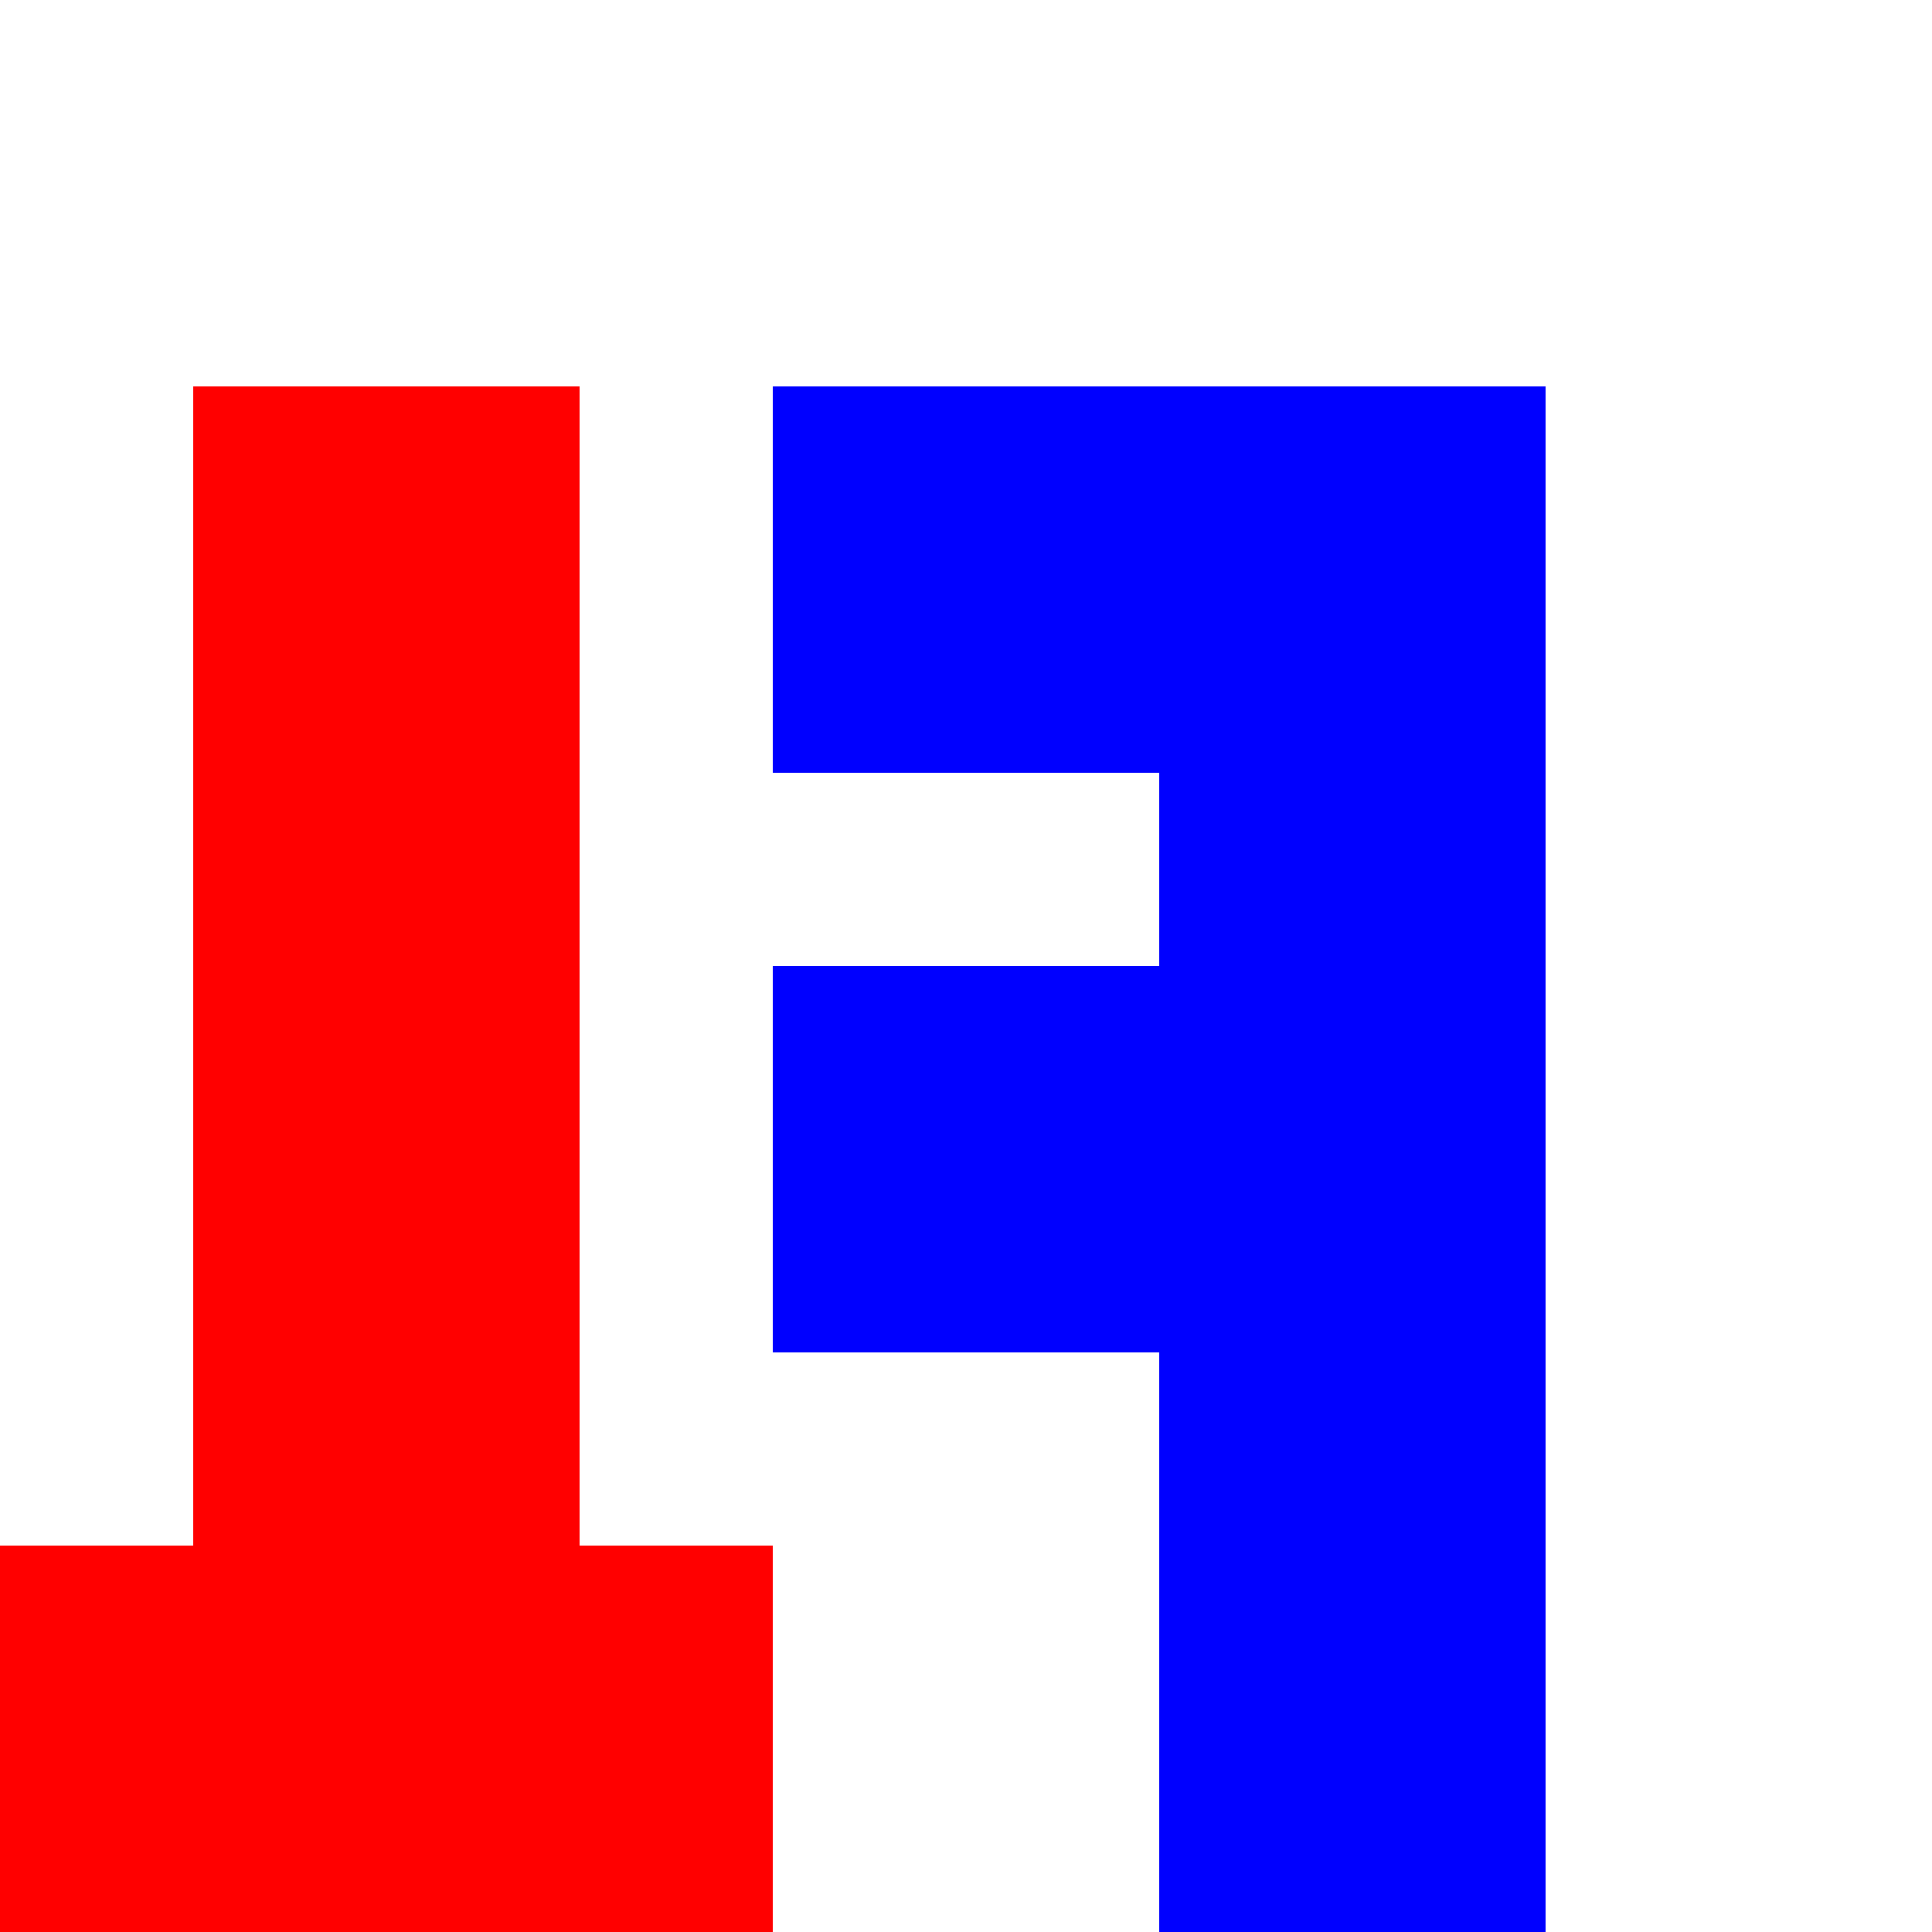
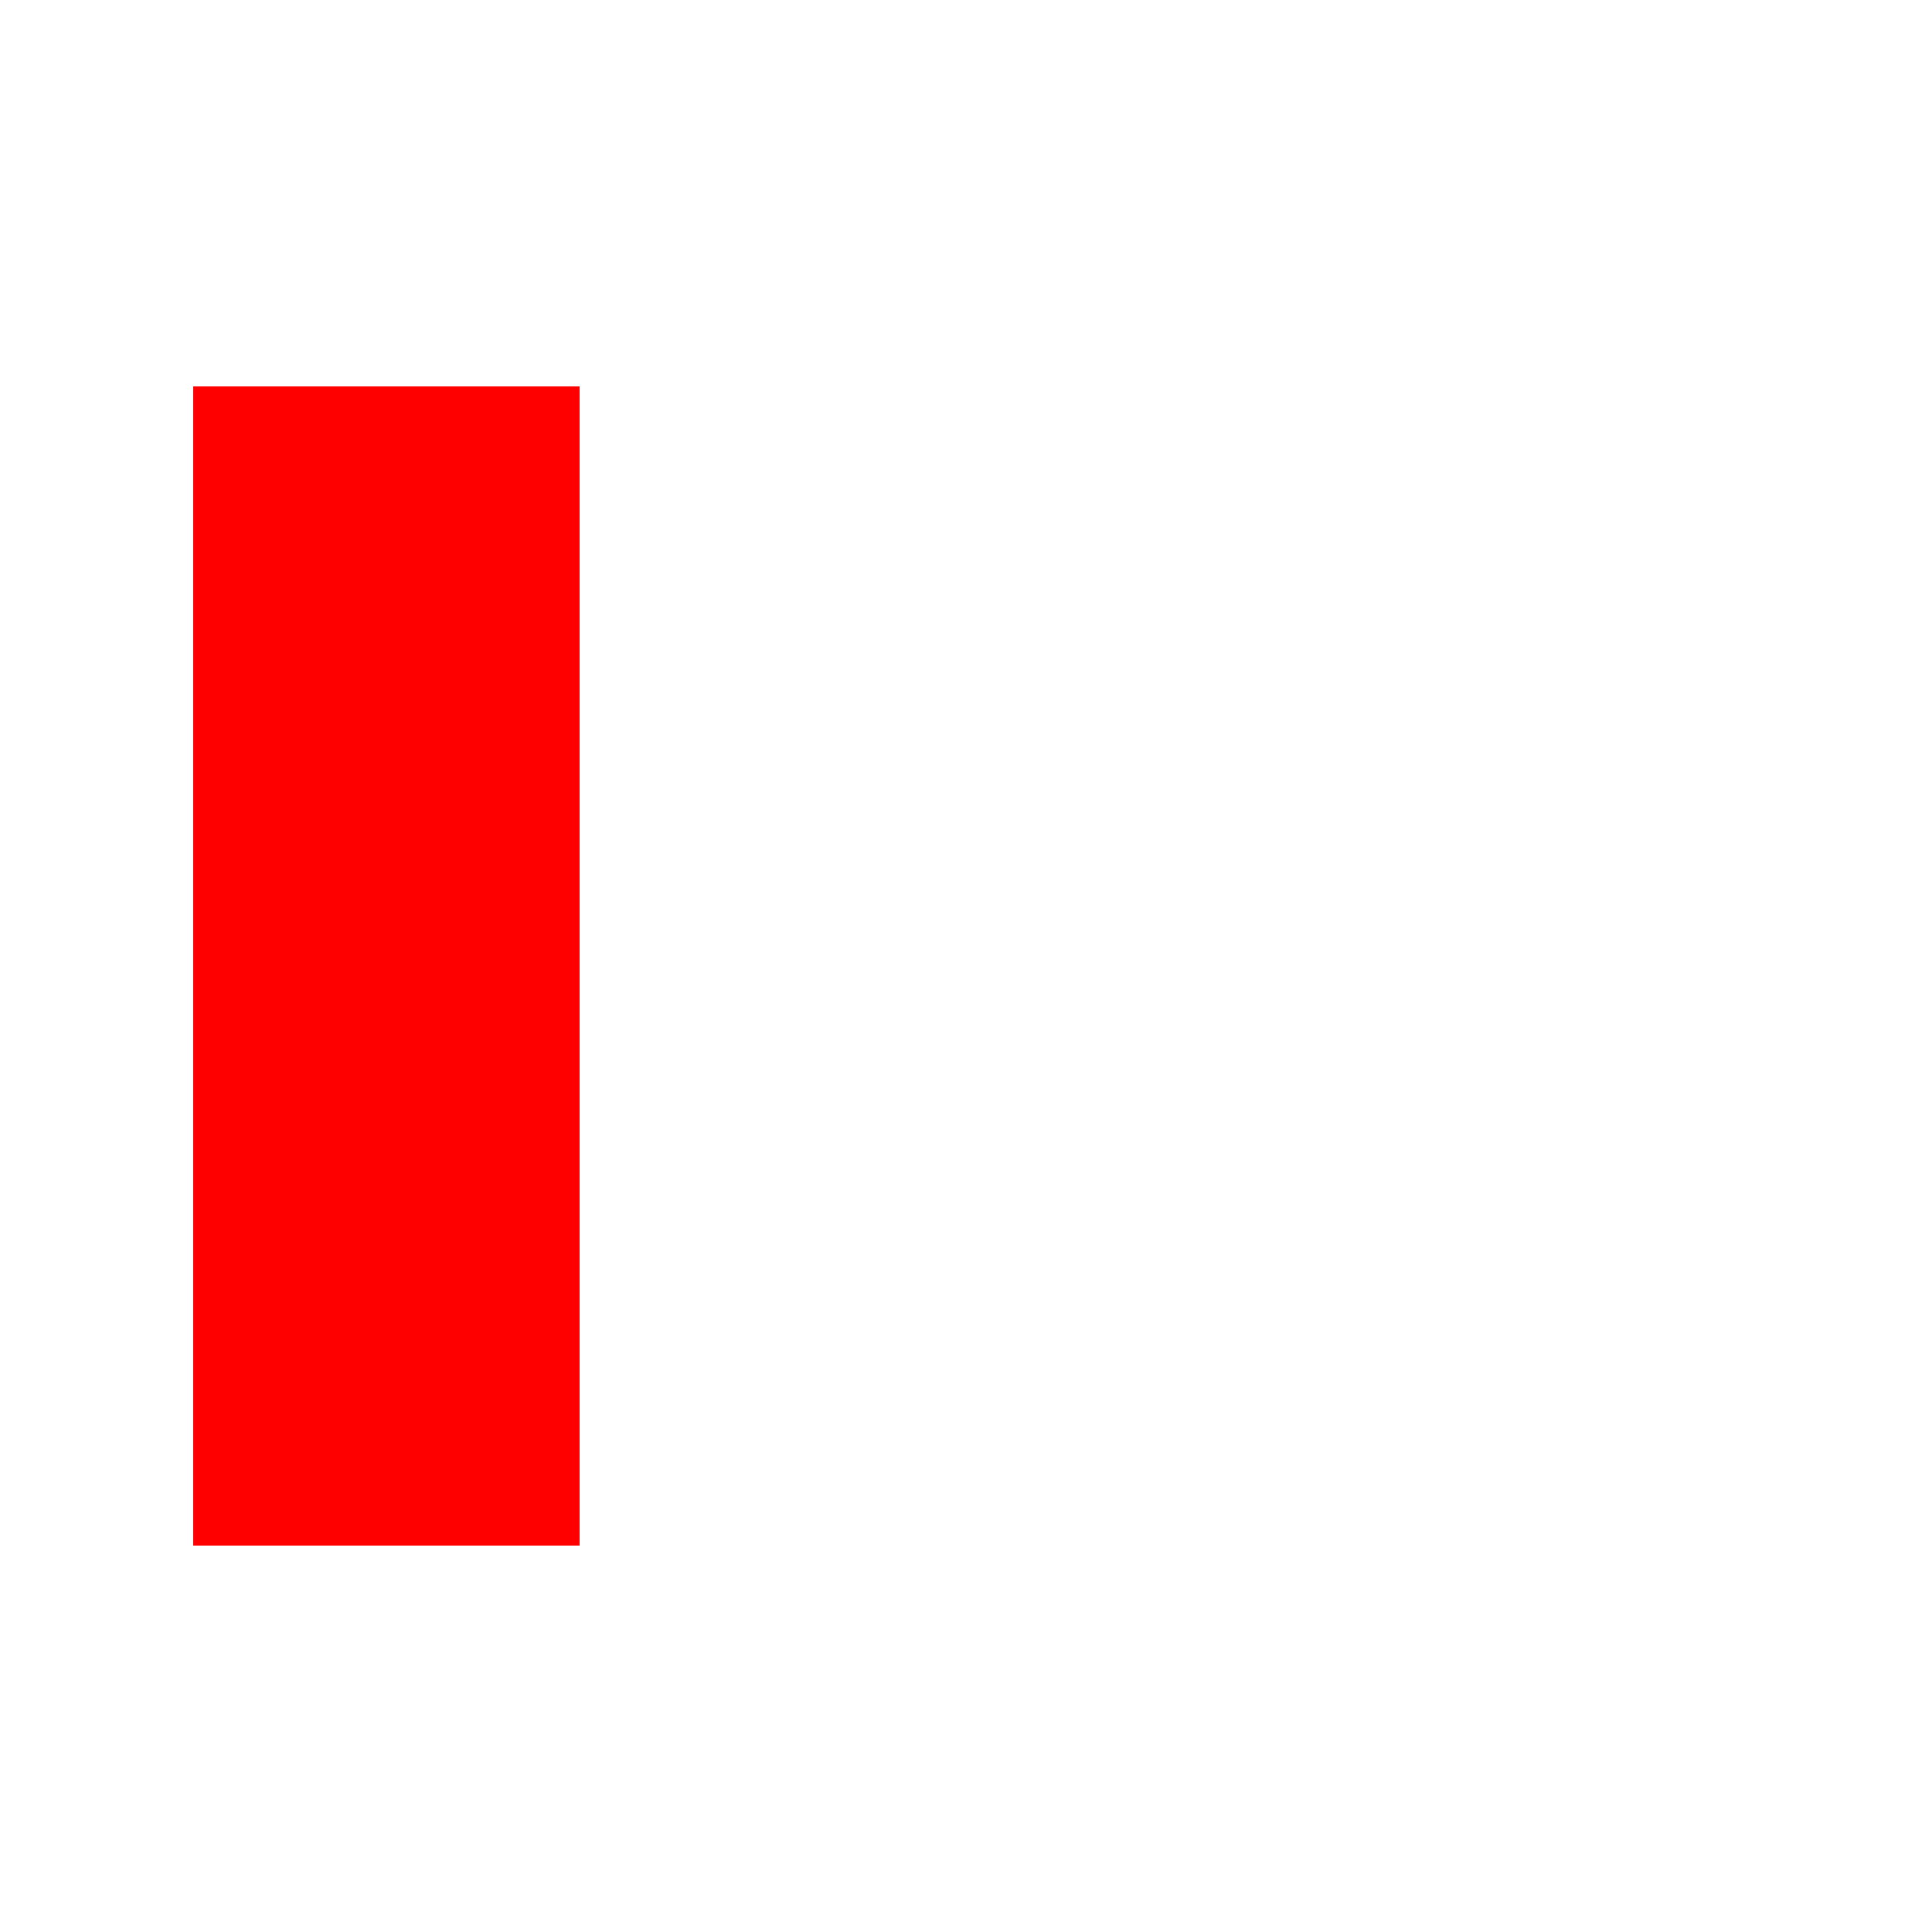
<svg xmlns="http://www.w3.org/2000/svg" width="500" height="500">
  <defs />
  <g>
    <rect fill="#FF0000" stroke="none" x="50" y="100" width="100" height="300" />
-     <rect fill="#FF0000" stroke="none" x="0" y="400" width="200" height="100" />
-     <rect fill="#0000FF" stroke="none" x="300" y="100" width="100" height="400" />
-     <rect fill="#0000FF" stroke="none" x="200" y="100" width="200" height="100" />
-     <rect fill="#0000FF" stroke="none" x="200" y="250" width="200" height="100" />
  </g>
</svg>